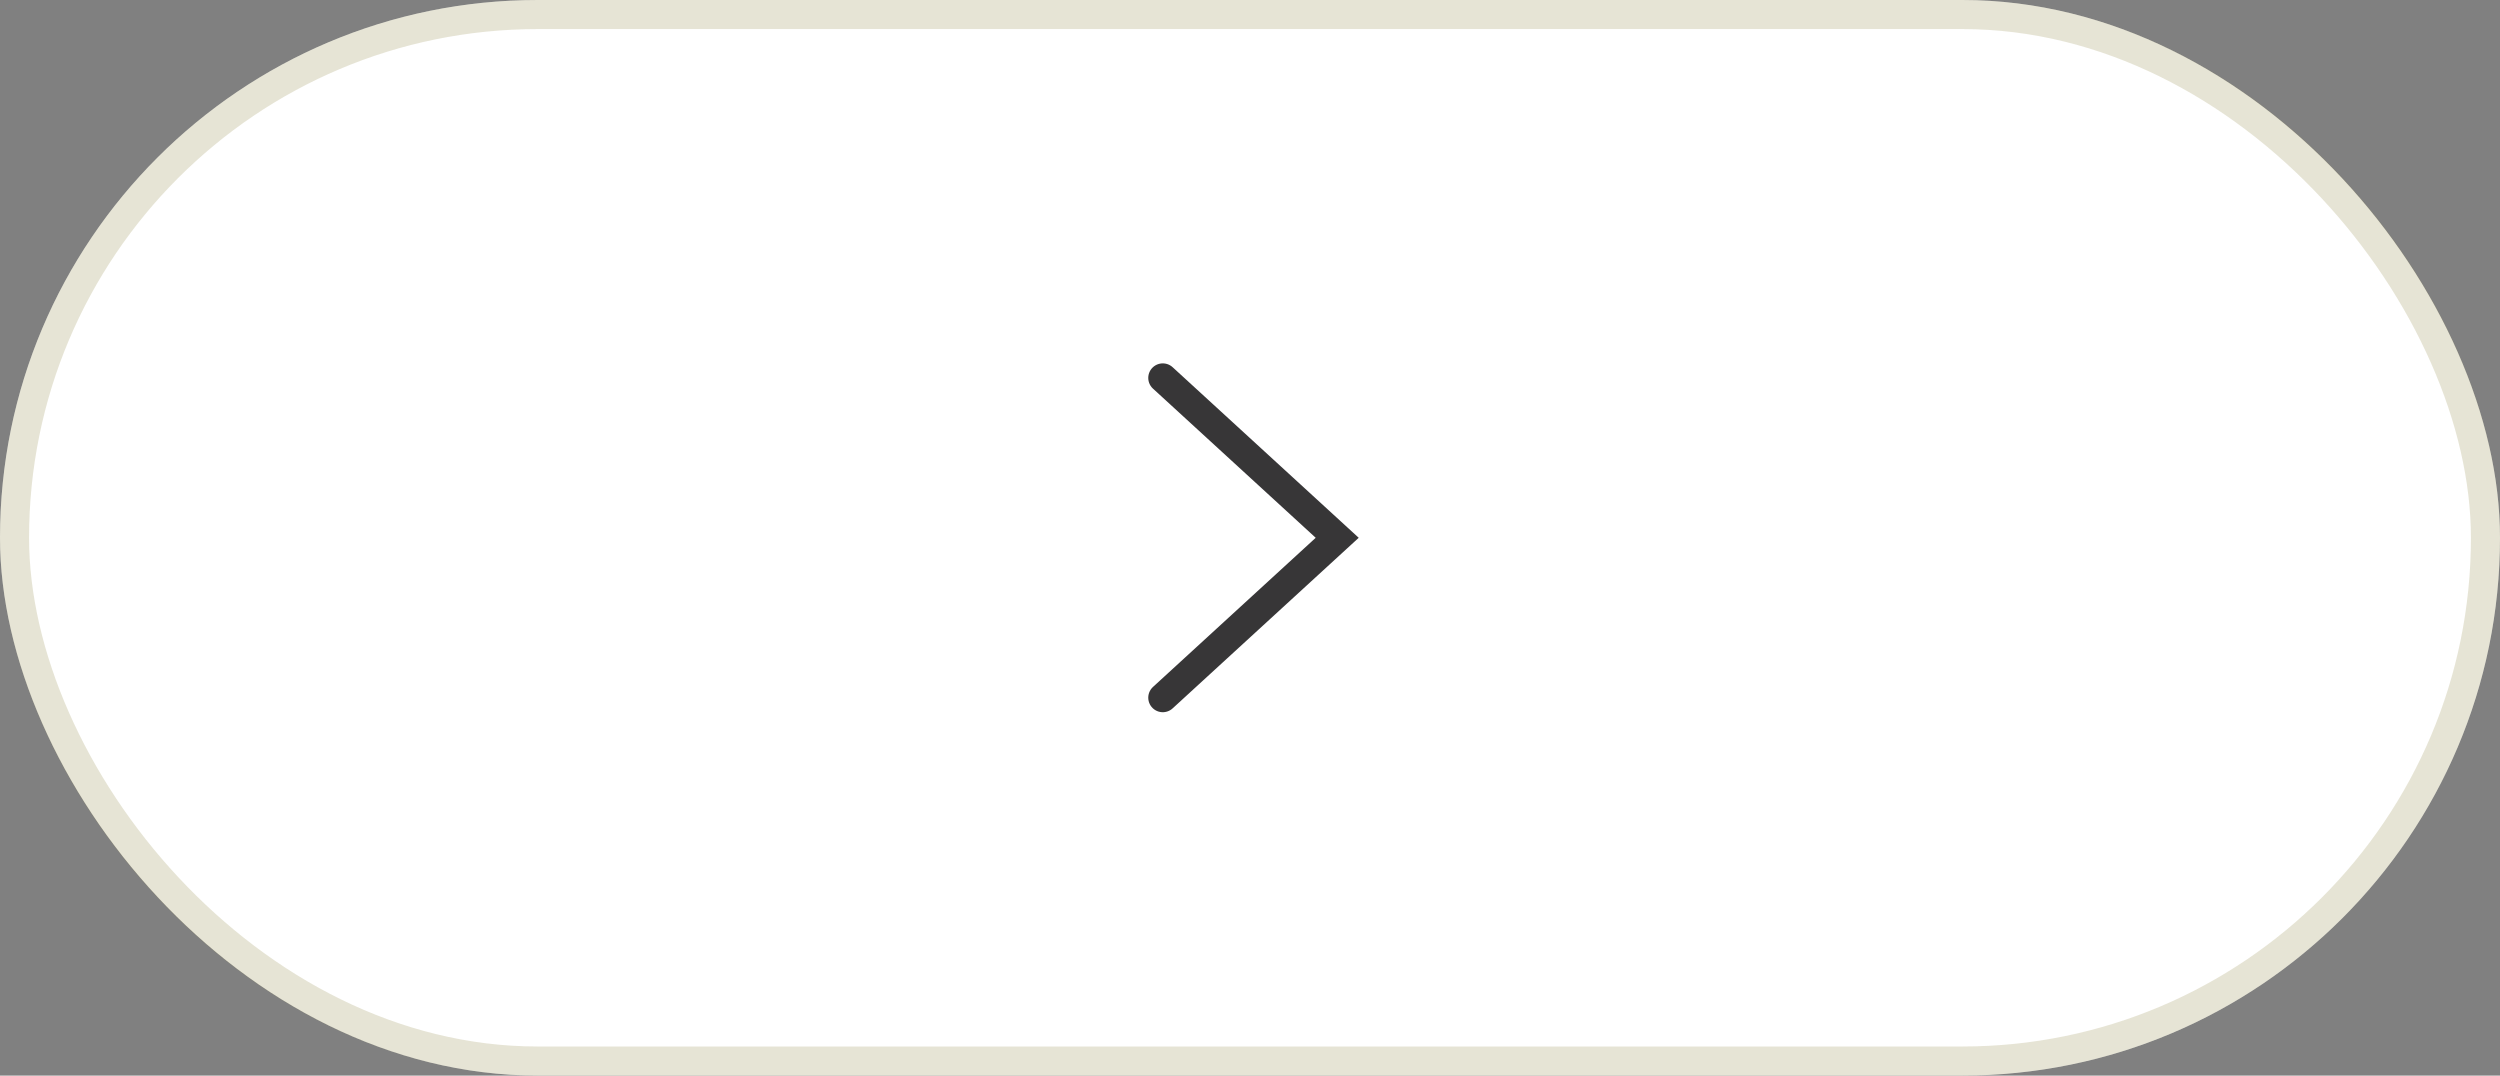
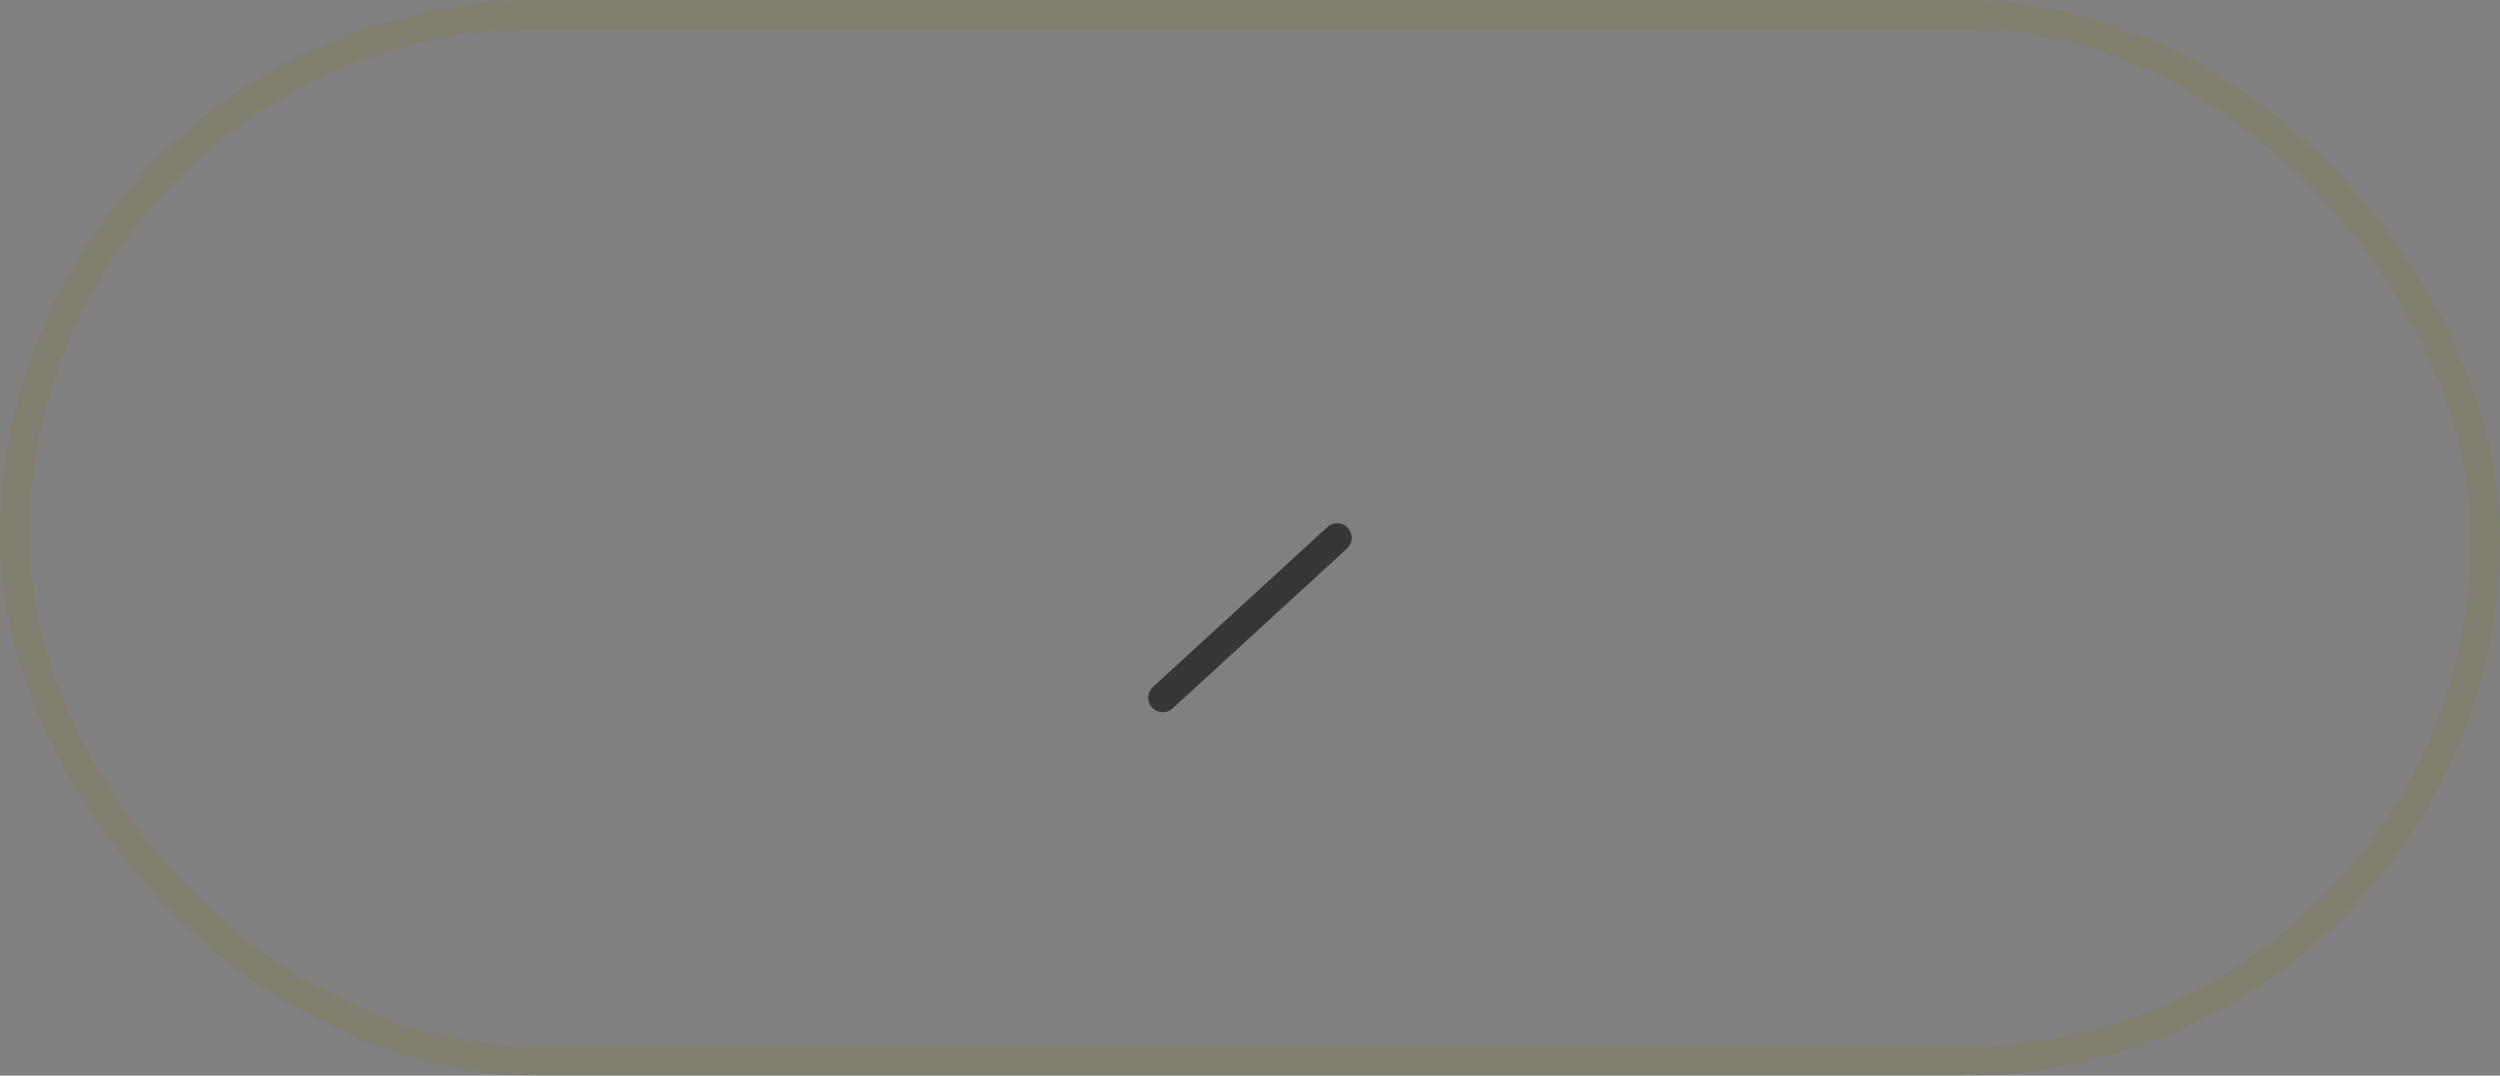
<svg xmlns="http://www.w3.org/2000/svg" width="86" height="37" viewBox="0 0 86 37" fill="none">
  <rect x="0" y="0" width="86" height="37" fill="#808080" stroke="none" />
-   <rect width="86" height="37" rx="18.5" fill="white" />
  <rect x="0.5" y="0.5" width="85" height="36" rx="18" stroke="#86782F" stroke-opacity="0.2" />
-   <path d="M40 24L46 18.5L40 13" stroke="#373637" stroke-linecap="round" />
+   <path d="M40 24L46 18.5" stroke="#373637" stroke-linecap="round" />
</svg>